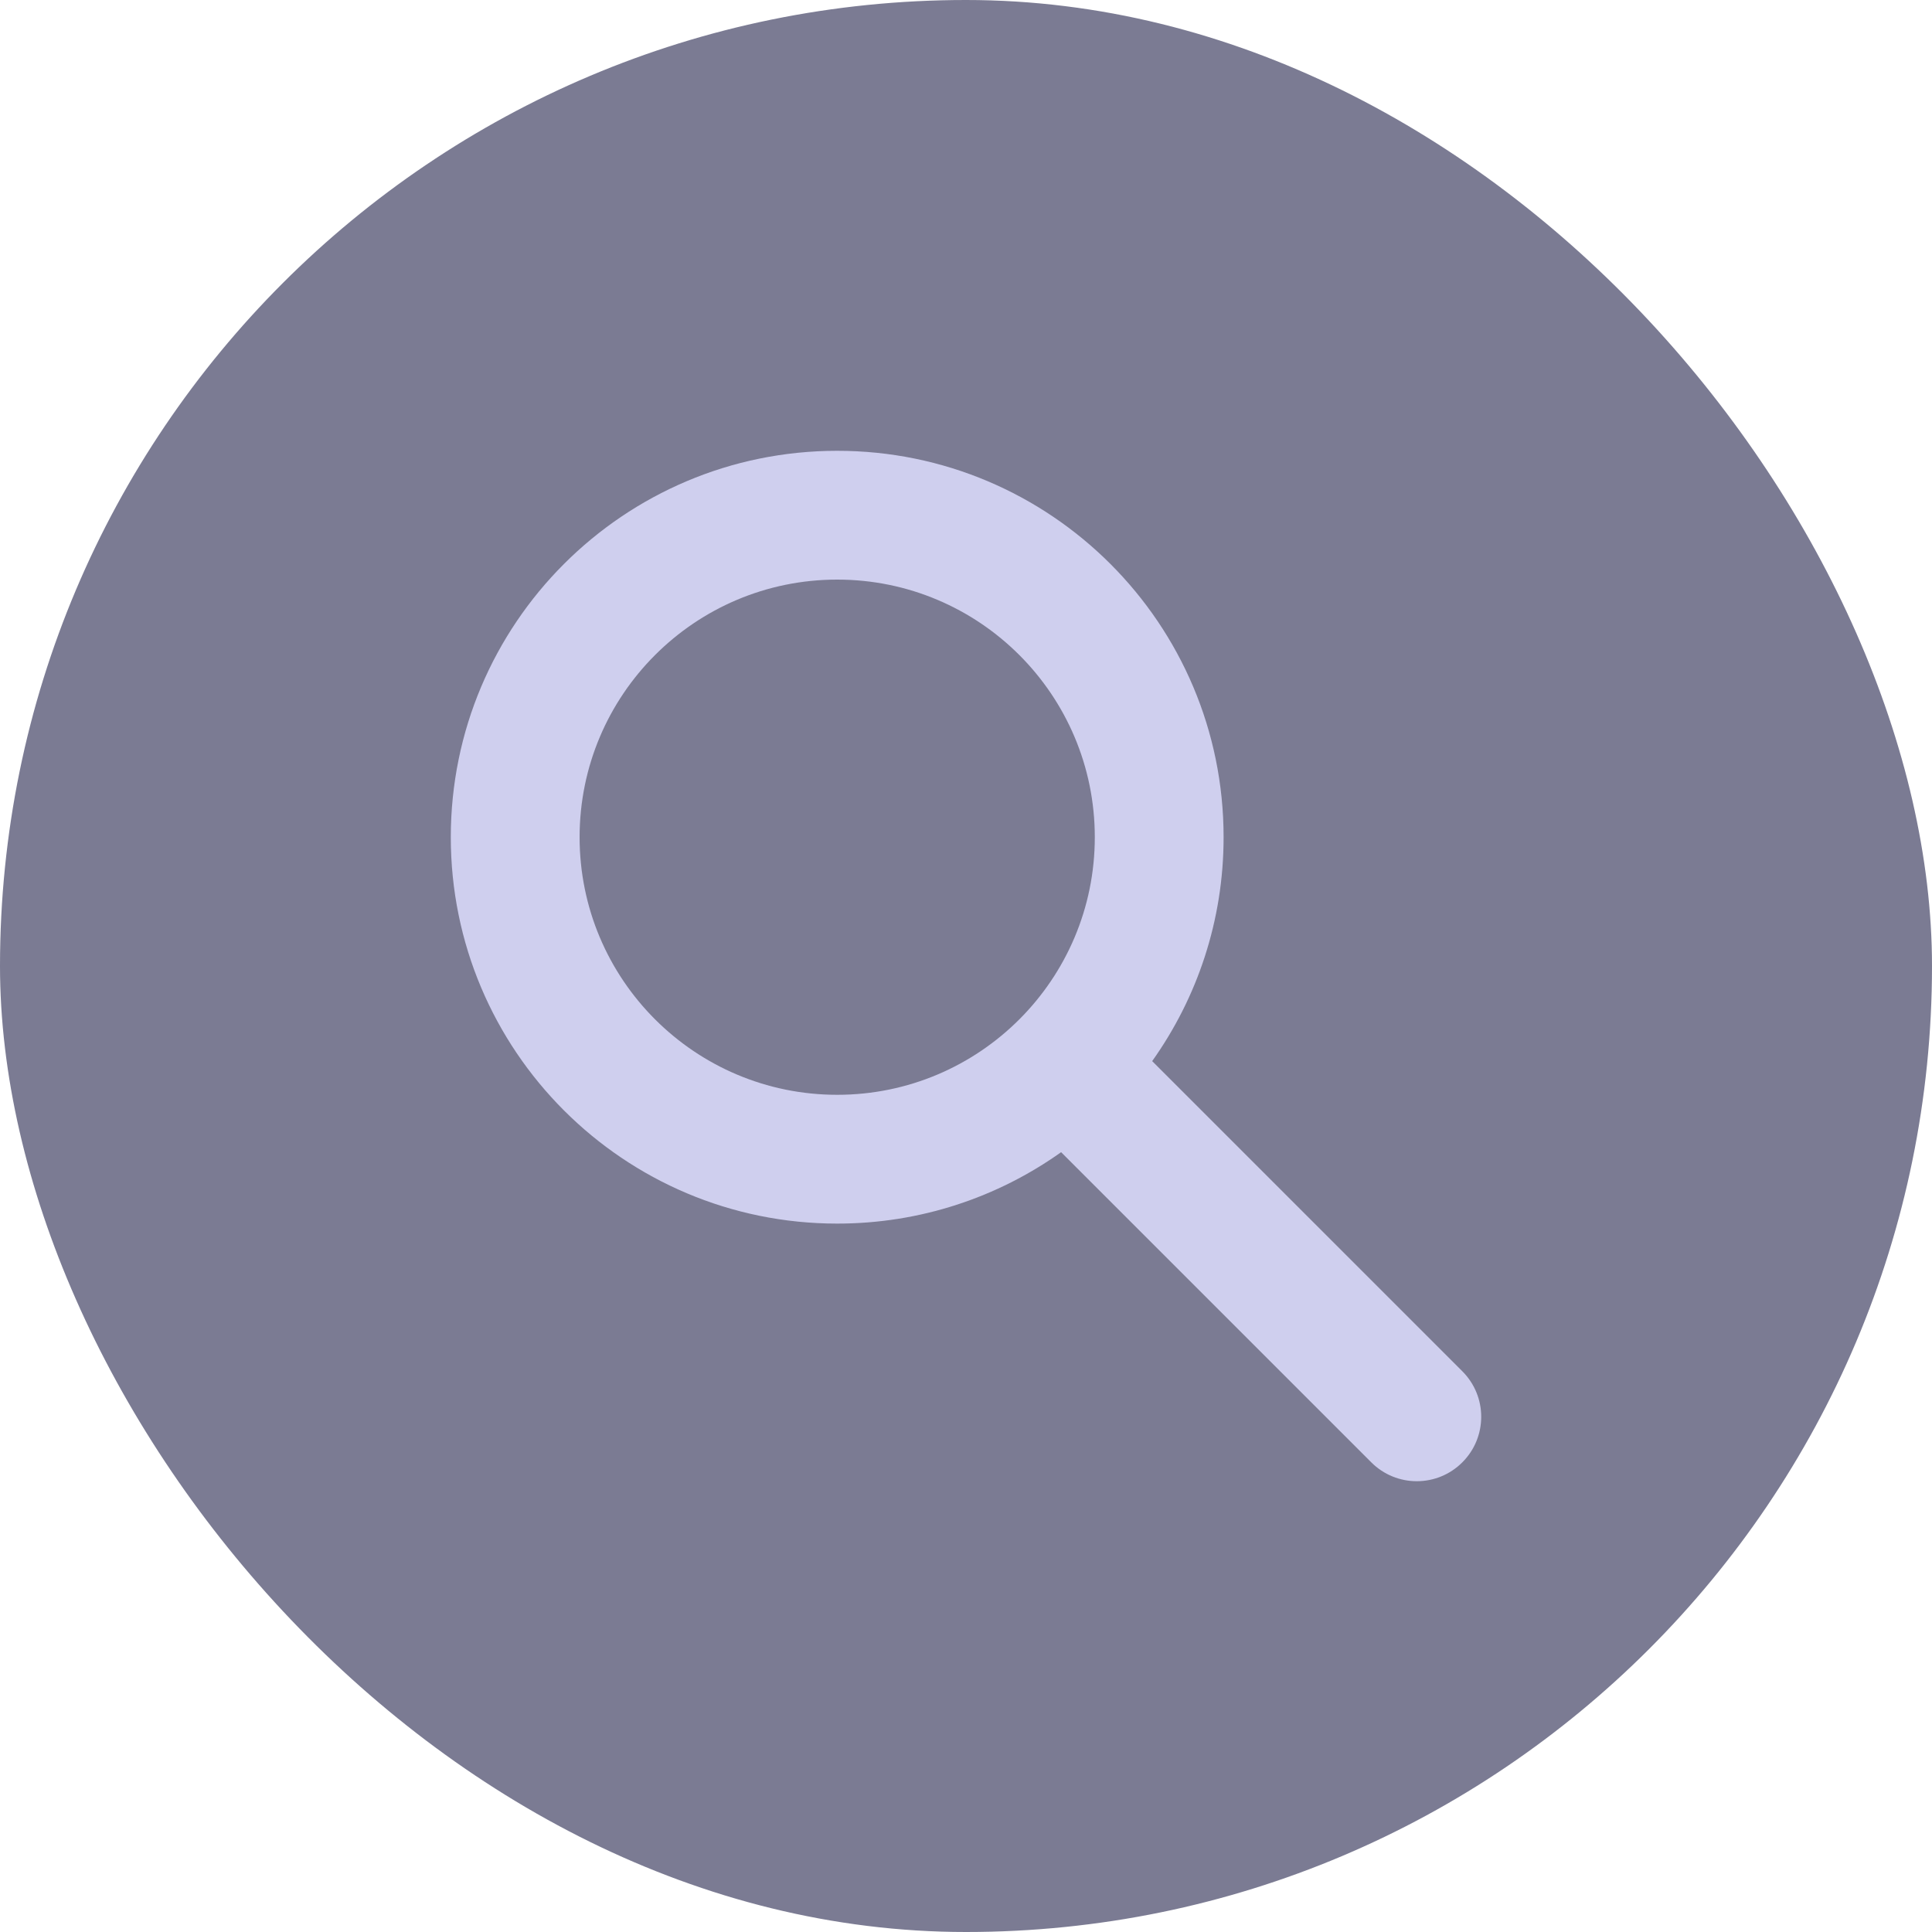
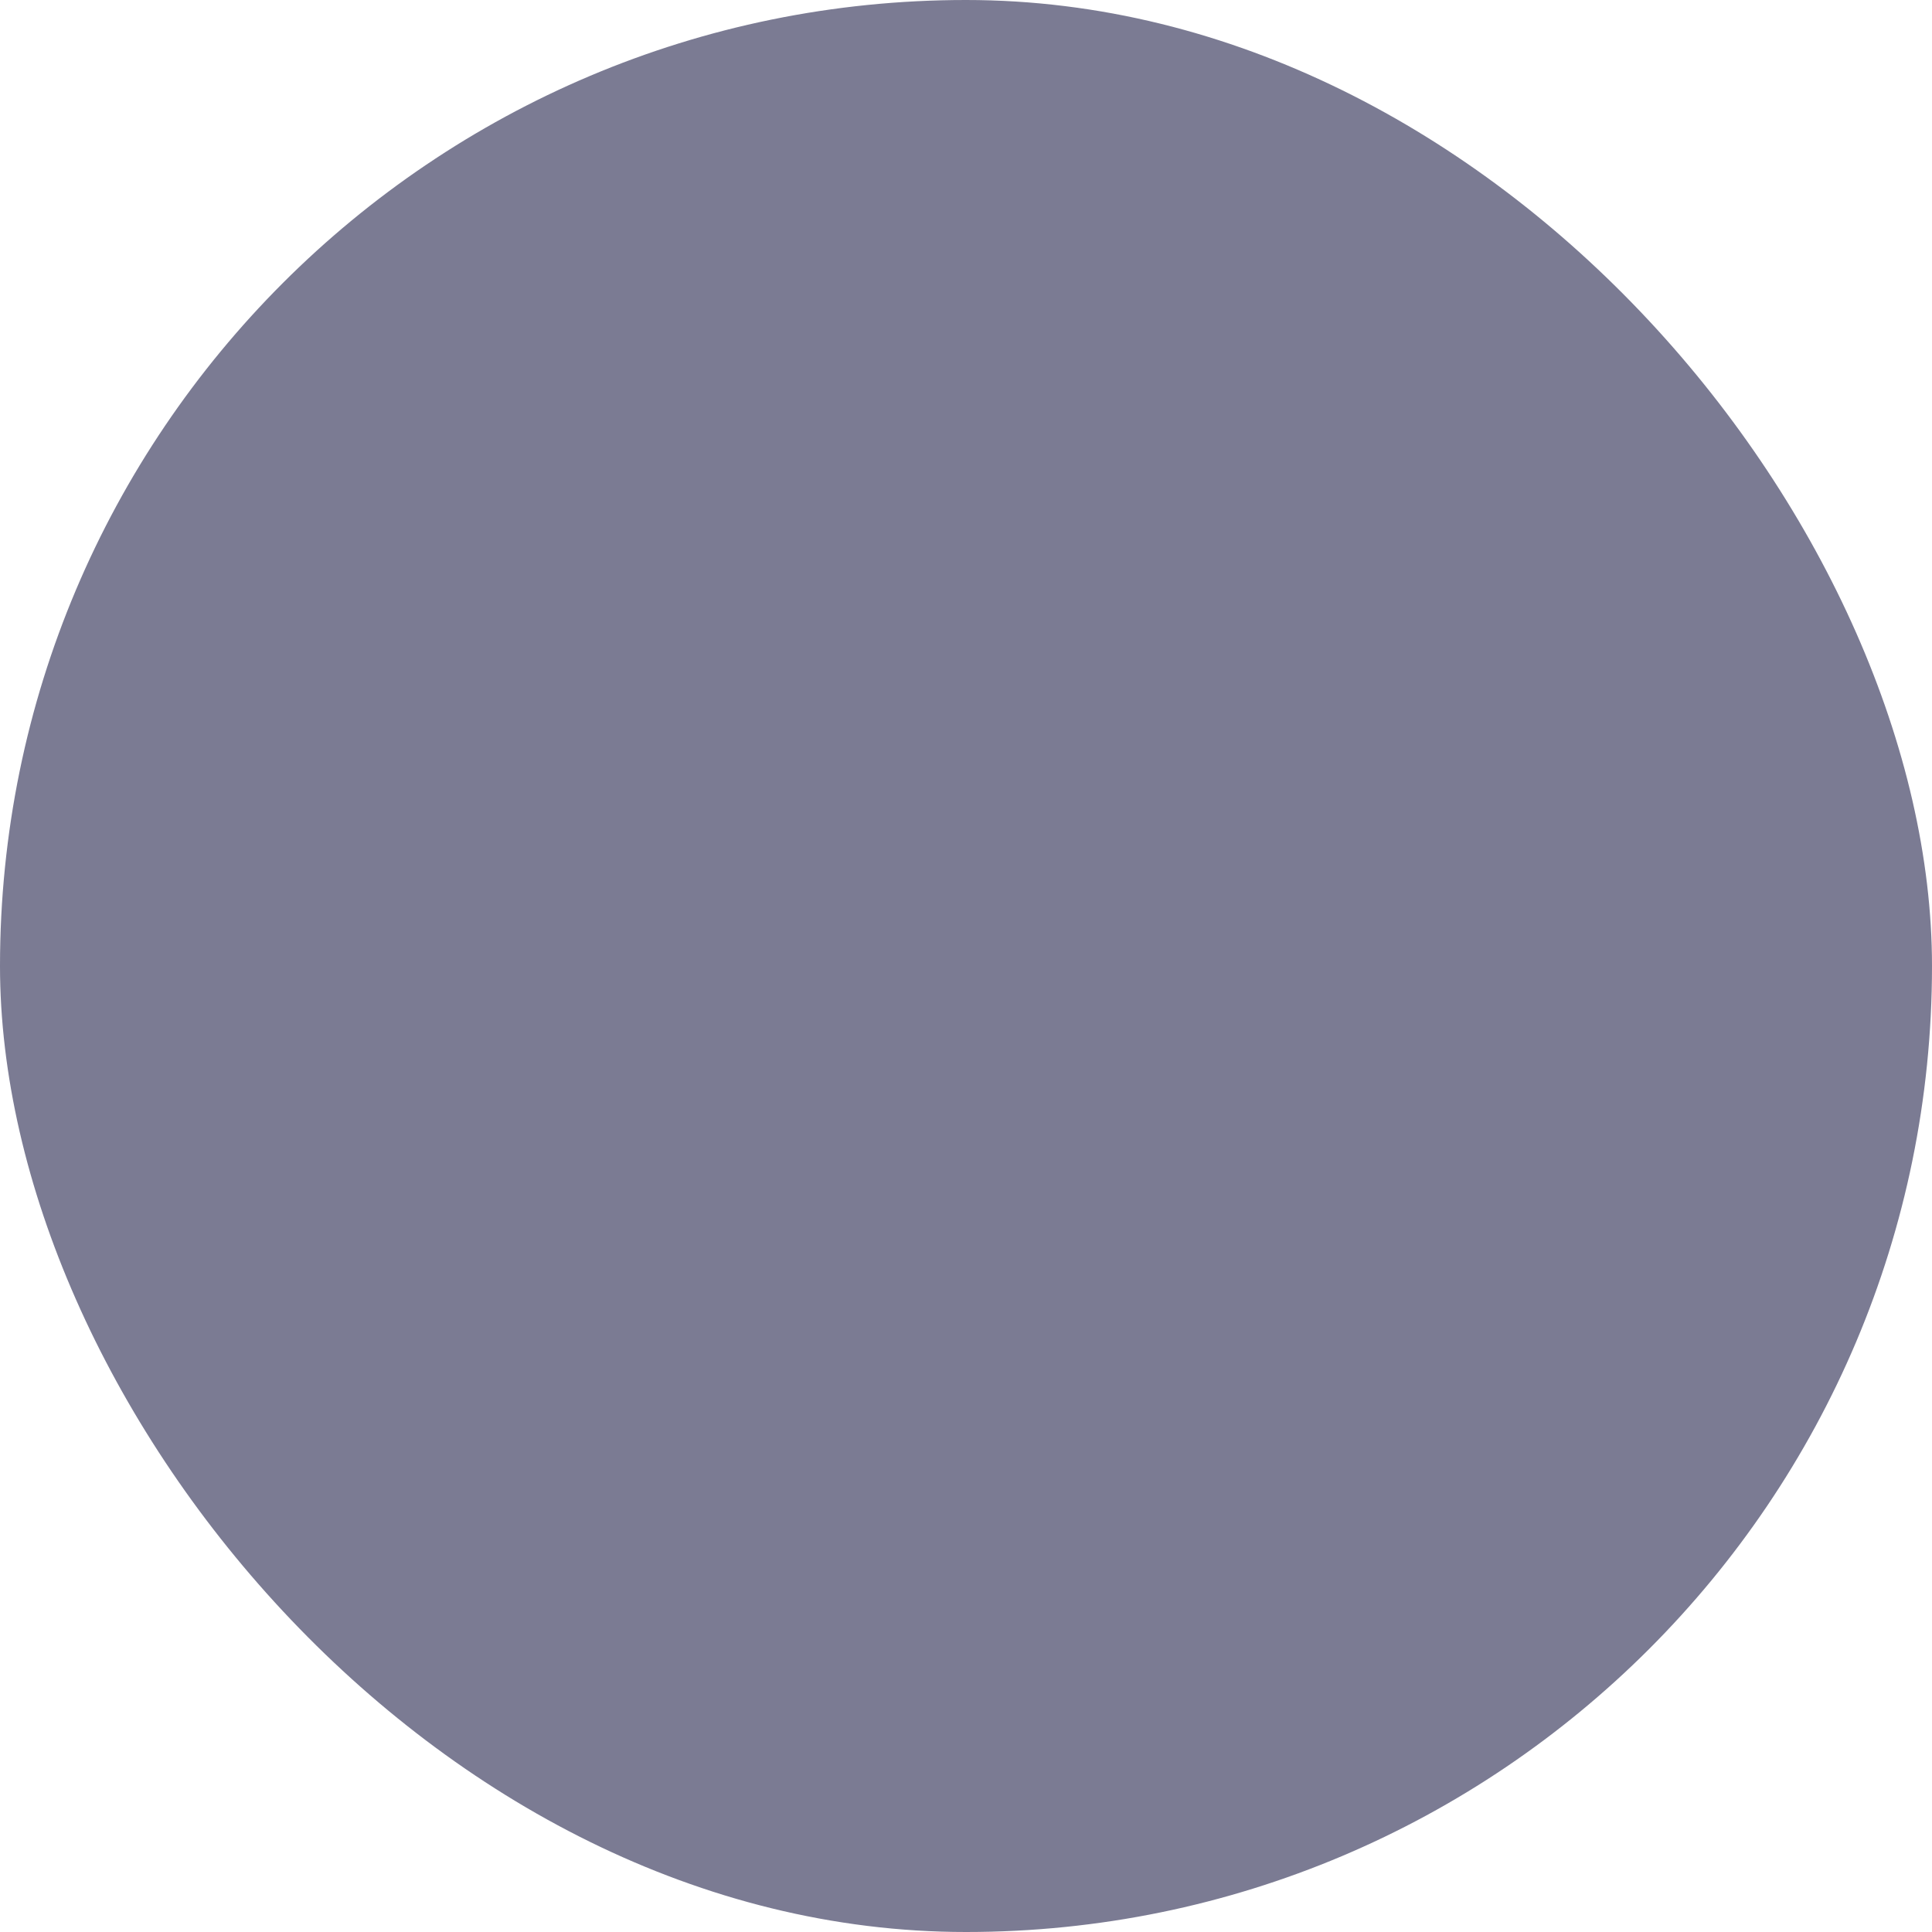
<svg xmlns="http://www.w3.org/2000/svg" width="30" height="30" viewBox="0 0 30 30" fill="none">
  <rect width="30" height="30" rx="15" fill="#7B7B93" />
-   <path fill-rule="evenodd" clip-rule="evenodd" d="M13 9C10.791 9 9 10.791 9 13C9 15.209 10.791 17 13 17C15.209 17 17 15.209 17 13C17 10.791 15.209 9 13 9ZM7 13C7 9.686 9.686 7 13 7C16.314 7 19 9.686 19 13C19 14.296 18.589 15.496 17.891 16.477L22.707 21.293C23.098 21.683 23.098 22.317 22.707 22.707C22.317 23.098 21.683 23.098 21.293 22.707L16.477 17.891C15.496 18.589 14.296 19 13 19C9.686 19 7 16.314 7 13Z" fill="#CFCFEE" />
</svg>